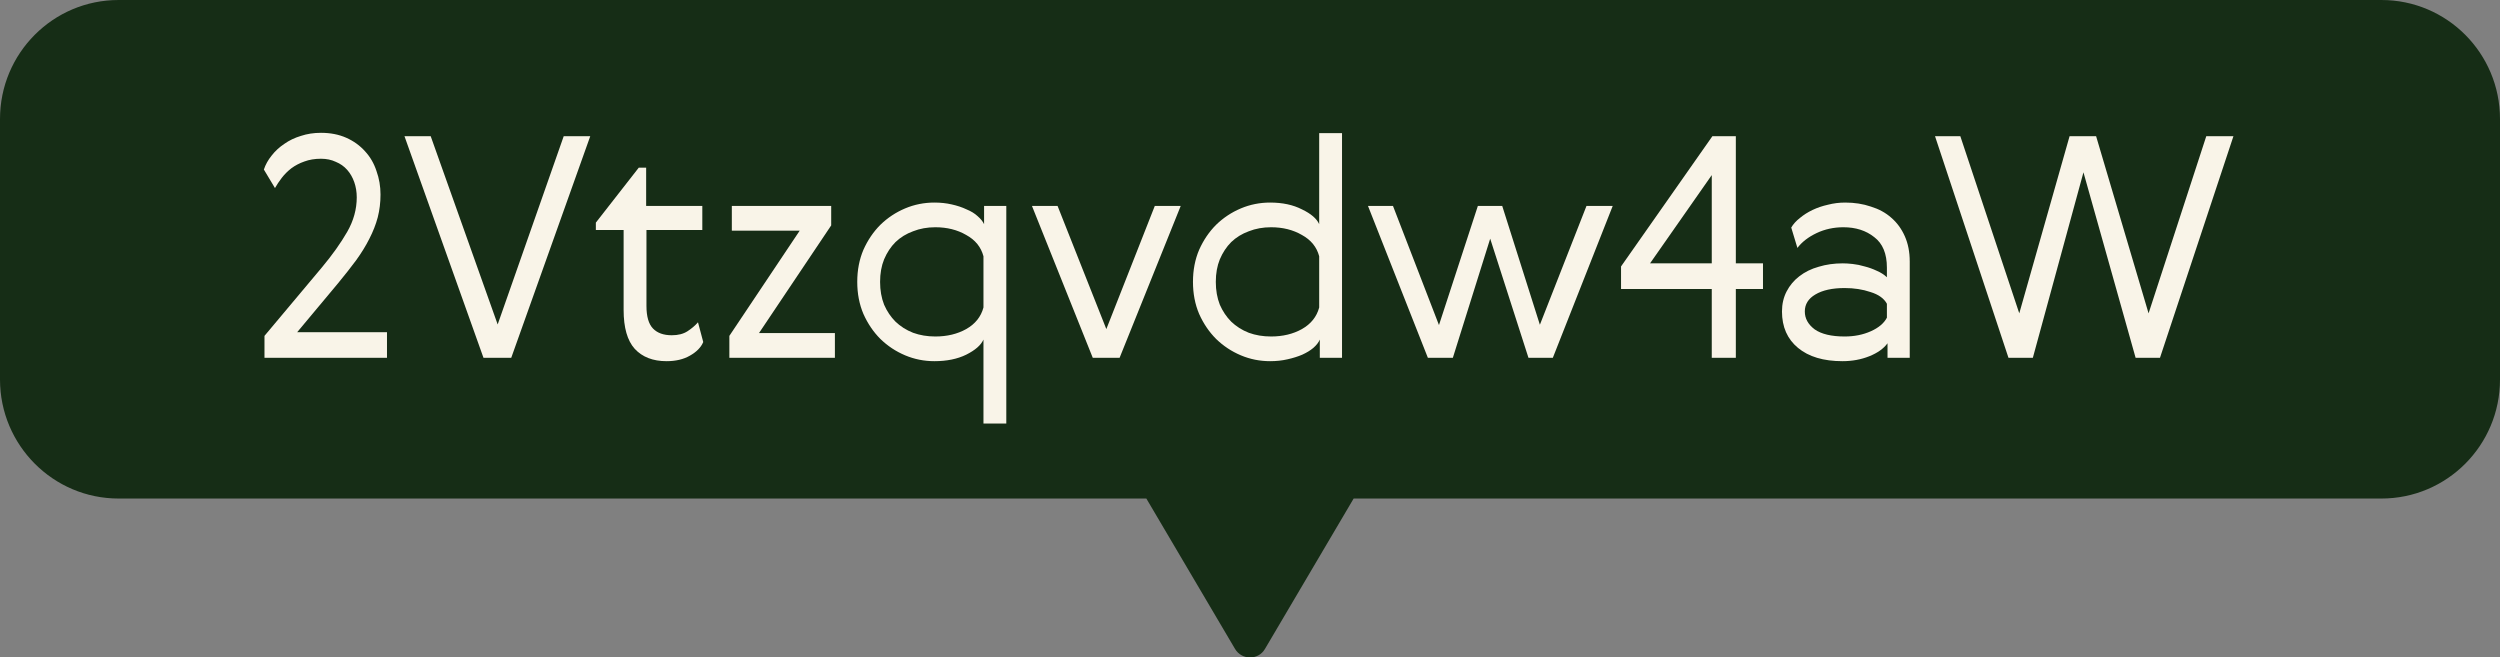
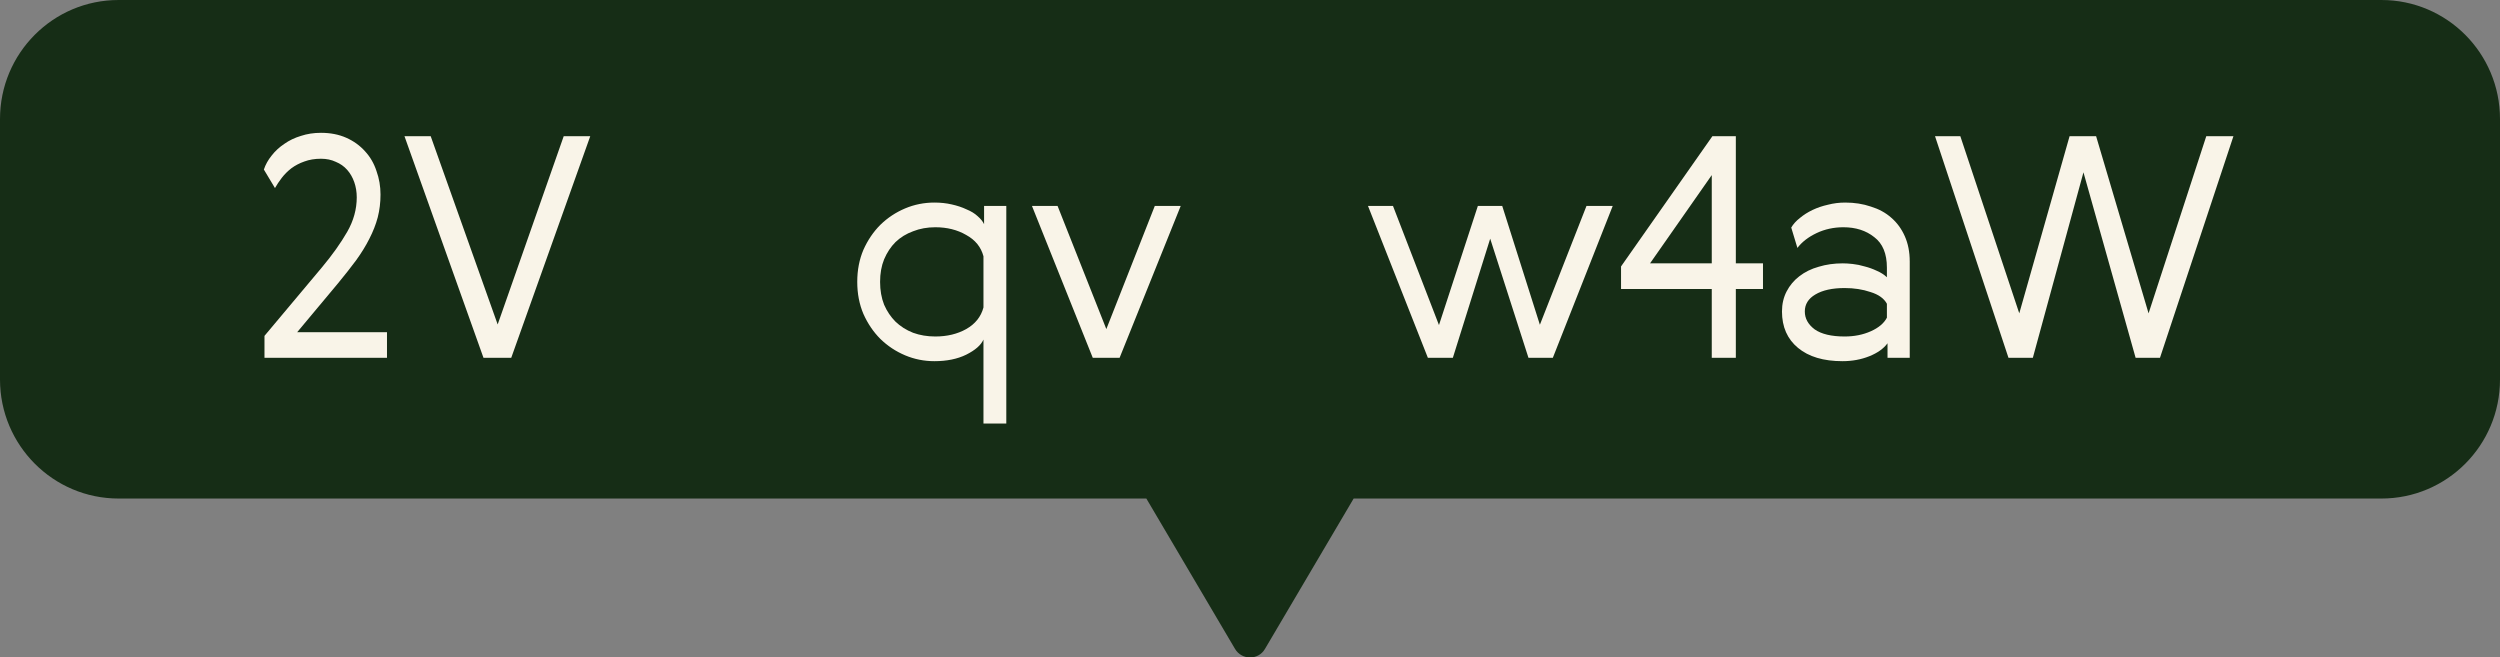
<svg xmlns="http://www.w3.org/2000/svg" width="559" height="147" viewBox="0 0 559 147" fill="none">
  <rect x="0" y="0" width="559" height="147" fill="#808080" stroke="none" />
  <g clip-path="url(#clip0_1_40)">
    <path d="M532.518 0H26.52C11.862 0 0 11.906 0 26.617V84.856C0 99.529 11.862 111.473 26.52 111.473H256.323L276.157 145.104C277.668 147.645 281.37 147.645 282.843 145.104L302.677 111.473H532.48C547.138 111.473 559 99.567 559 84.856V26.617C559 11.906 547.138 0 532.48 0H532.518Z" fill="#162D16" />
    <path d="M480.42 70.064L493.323 30.458H499.395L482.973 80H477.522L465.861 38.531L454.545 80H449.094L432.672 30.458H438.33L451.509 70.064L462.756 30.458H468.69L480.42 70.064Z" fill="#F9F4E8" />
    <path d="M412.596 45.293C414.666 45.293 416.575 45.592 418.323 46.19C420.117 46.742 421.635 47.57 422.877 48.674C424.165 49.778 425.177 51.158 425.913 52.814C426.649 54.47 427.017 56.356 427.017 58.472V80H422.049V76.757C421.175 77.953 419.818 78.919 417.978 79.655C416.138 80.391 414.137 80.759 411.975 80.759C407.743 80.759 404.431 79.77 402.039 77.792C399.647 75.814 398.451 73.1 398.451 69.65C398.451 67.994 398.796 66.499 399.486 65.165C400.176 63.831 401.119 62.704 402.315 61.784C403.557 60.818 405.006 60.105 406.662 59.645C408.318 59.139 410.112 58.886 412.044 58.886C412.688 58.886 413.424 58.932 414.252 59.024C415.126 59.116 416.023 59.3 416.943 59.576C417.863 59.806 418.76 60.128 419.634 60.542C420.508 60.91 421.267 61.393 421.911 61.991V59.852C421.911 56.724 420.968 54.447 419.082 53.021C417.242 51.549 414.942 50.813 412.182 50.813C410.02 50.813 408.019 51.25 406.179 52.124C404.339 52.998 402.913 54.102 401.901 55.436L400.521 50.882C400.981 50.1 401.625 49.387 402.453 48.743C403.281 48.053 404.224 47.455 405.282 46.949C406.34 46.443 407.49 46.052 408.732 45.776C409.974 45.454 411.262 45.293 412.596 45.293ZM421.911 67.925C421.267 66.729 420.048 65.855 418.254 65.303C416.506 64.705 414.574 64.406 412.458 64.406C409.698 64.406 407.513 64.889 405.903 65.855C404.339 66.775 403.557 68.04 403.557 69.65C403.557 71.214 404.293 72.548 405.765 73.652C407.283 74.71 409.514 75.239 412.458 75.239C414.62 75.239 416.575 74.848 418.323 74.066C420.071 73.284 421.267 72.272 421.911 71.03V67.925Z" fill="#F9F4E8" />
    <path d="M382.888 30.458H388.132V58.886H394.204V64.613H388.132V80H382.75V64.613H362.464V59.576L382.888 30.458ZM382.75 58.886V39.152L368.95 58.886H382.75Z" fill="#F9F4E8" />
    <path d="M344.317 72.617L354.736 46.052H360.601L347.215 80H341.764L333.208 53.366L324.859 80H319.27L305.884 46.052H311.473L321.754 72.686L330.448 46.052H335.899L344.317 72.617Z" fill="#F9F4E8" />
-     <path d="M300.076 29.768V80H295.108V75.929C294.832 76.573 294.349 77.194 293.659 77.792C293.015 78.344 292.187 78.85 291.175 79.31C290.209 79.724 289.105 80.069 287.863 80.345C286.667 80.621 285.379 80.759 283.999 80.759C281.699 80.759 279.514 80.322 277.444 79.448C275.374 78.574 273.534 77.355 271.924 75.791C270.36 74.227 269.095 72.364 268.129 70.202C267.209 68.04 266.749 65.648 266.749 63.026C266.749 60.404 267.209 58.012 268.129 55.85C269.095 53.688 270.36 51.825 271.924 50.261C273.534 48.697 275.374 47.478 277.444 46.604C279.514 45.73 281.699 45.293 283.999 45.293C286.759 45.293 289.128 45.799 291.106 46.811C293.13 47.777 294.418 48.881 294.97 50.123V29.768H300.076ZM272.752 57.989C272.154 59.461 271.855 61.14 271.855 63.026C271.855 64.912 272.154 66.614 272.752 68.132C273.396 69.604 274.247 70.869 275.305 71.927C276.409 72.985 277.72 73.813 279.238 74.411C280.756 74.963 282.412 75.239 284.206 75.239C286.828 75.239 289.128 74.687 291.106 73.583C293.13 72.433 294.418 70.823 294.97 68.753V57.299C294.418 55.229 293.13 53.642 291.106 52.538C289.128 51.388 286.828 50.813 284.206 50.813C282.412 50.813 280.756 51.112 279.238 51.71C277.72 52.262 276.409 53.067 275.305 54.125C274.247 55.183 273.396 56.471 272.752 57.989Z" fill="#F9F4E8" />
    <path d="M244.341 80L230.748 46.052H236.475L247.377 73.583L258.21 46.052H264.006L250.344 80H244.341Z" fill="#F9F4E8" />
    <path d="M219.903 94.697V75.929C219.351 77.171 218.063 78.298 216.039 79.31C214.061 80.276 211.692 80.759 208.932 80.759C206.632 80.759 204.447 80.322 202.377 79.448C200.307 78.574 198.467 77.355 196.857 75.791C195.293 74.227 194.028 72.364 193.062 70.202C192.142 68.04 191.682 65.648 191.682 63.026C191.682 60.404 192.142 58.012 193.062 55.85C194.028 53.688 195.293 51.825 196.857 50.261C198.467 48.697 200.307 47.478 202.377 46.604C204.447 45.73 206.632 45.293 208.932 45.293C210.312 45.293 211.6 45.431 212.796 45.707C214.038 45.983 215.142 46.351 216.108 46.811C217.12 47.225 217.948 47.731 218.592 48.329C219.282 48.927 219.765 49.525 220.041 50.123V46.052H225.009V94.697H219.903ZM197.685 57.989C197.087 59.461 196.788 61.14 196.788 63.026C196.788 64.912 197.087 66.614 197.685 68.132C198.329 69.604 199.18 70.869 200.238 71.927C201.342 72.985 202.653 73.813 204.171 74.411C205.689 74.963 207.345 75.239 209.139 75.239C211.761 75.239 214.061 74.687 216.039 73.583C218.063 72.433 219.351 70.823 219.903 68.753V57.299C219.351 55.229 218.063 53.642 216.039 52.538C214.061 51.388 211.761 50.813 209.139 50.813C207.345 50.813 205.689 51.112 204.171 51.71C202.653 52.262 201.342 53.067 200.238 54.125C199.18 55.183 198.329 56.471 197.685 57.989Z" fill="#F9F4E8" />
-     <path d="M163.637 46.052H185.855V50.399L169.709 74.48H186.683V80H163.085V75.101L178.817 51.572H163.637V46.052Z" fill="#F9F4E8" />
-     <path d="M157.244 76.481C156.738 77.677 155.749 78.689 154.277 79.517C152.851 80.345 151.103 80.759 149.033 80.759C145.997 80.759 143.628 79.839 141.926 77.999C140.27 76.159 139.442 73.261 139.442 69.305V51.434H133.232V49.778L142.823 37.496H144.479V46.052H157.037V51.434H144.548V68.408C144.548 70.754 145.031 72.433 145.997 73.445C146.963 74.457 148.366 74.963 150.206 74.963C151.632 74.963 152.805 74.664 153.725 74.066C154.645 73.468 155.427 72.801 156.071 72.065L157.244 76.481Z" fill="#F9F4E8" />
    <path d="M90.441 30.458H96.306L111.279 72.548L126.045 30.458H131.979L114.315 80H108.105L90.441 30.458Z" fill="#F9F4E8" />
    <path d="M86.531 74.273V80H59.138V75.101L72.041 59.714C74.341 56.954 76.204 54.332 77.63 51.848C79.056 49.364 79.769 46.788 79.769 44.12C79.769 42.924 79.585 41.797 79.217 40.739C78.849 39.681 78.32 38.761 77.63 37.979C76.94 37.197 76.089 36.599 75.077 36.185C74.111 35.725 73.007 35.495 71.765 35.495C70.385 35.495 69.143 35.702 68.039 36.116C66.981 36.484 66.015 36.99 65.141 37.634C64.313 38.278 63.6 38.991 63.002 39.773C62.404 40.555 61.898 41.314 61.484 42.05L59 37.91C59.368 36.806 59.943 35.771 60.725 34.805C61.507 33.793 62.45 32.919 63.554 32.183C64.658 31.401 65.9 30.803 67.28 30.389C68.66 29.929 70.155 29.699 71.765 29.699C73.881 29.699 75.767 30.067 77.423 30.803C79.079 31.539 80.482 32.551 81.632 33.839C82.782 35.081 83.633 36.553 84.185 38.255C84.783 39.911 85.082 41.659 85.082 43.499C85.082 45.293 84.875 46.995 84.461 48.605C84.047 50.169 83.426 51.756 82.598 53.366C81.816 54.93 80.827 56.54 79.631 58.196C78.435 59.806 77.078 61.531 75.56 63.371L66.452 74.273H86.531Z" fill="#F9F4E8" />
  </g>
  <defs>
    <clipPath id="clip0_1_40">
      <rect width="559" height="147" fill="white" />
    </clipPath>
  </defs>
</svg>